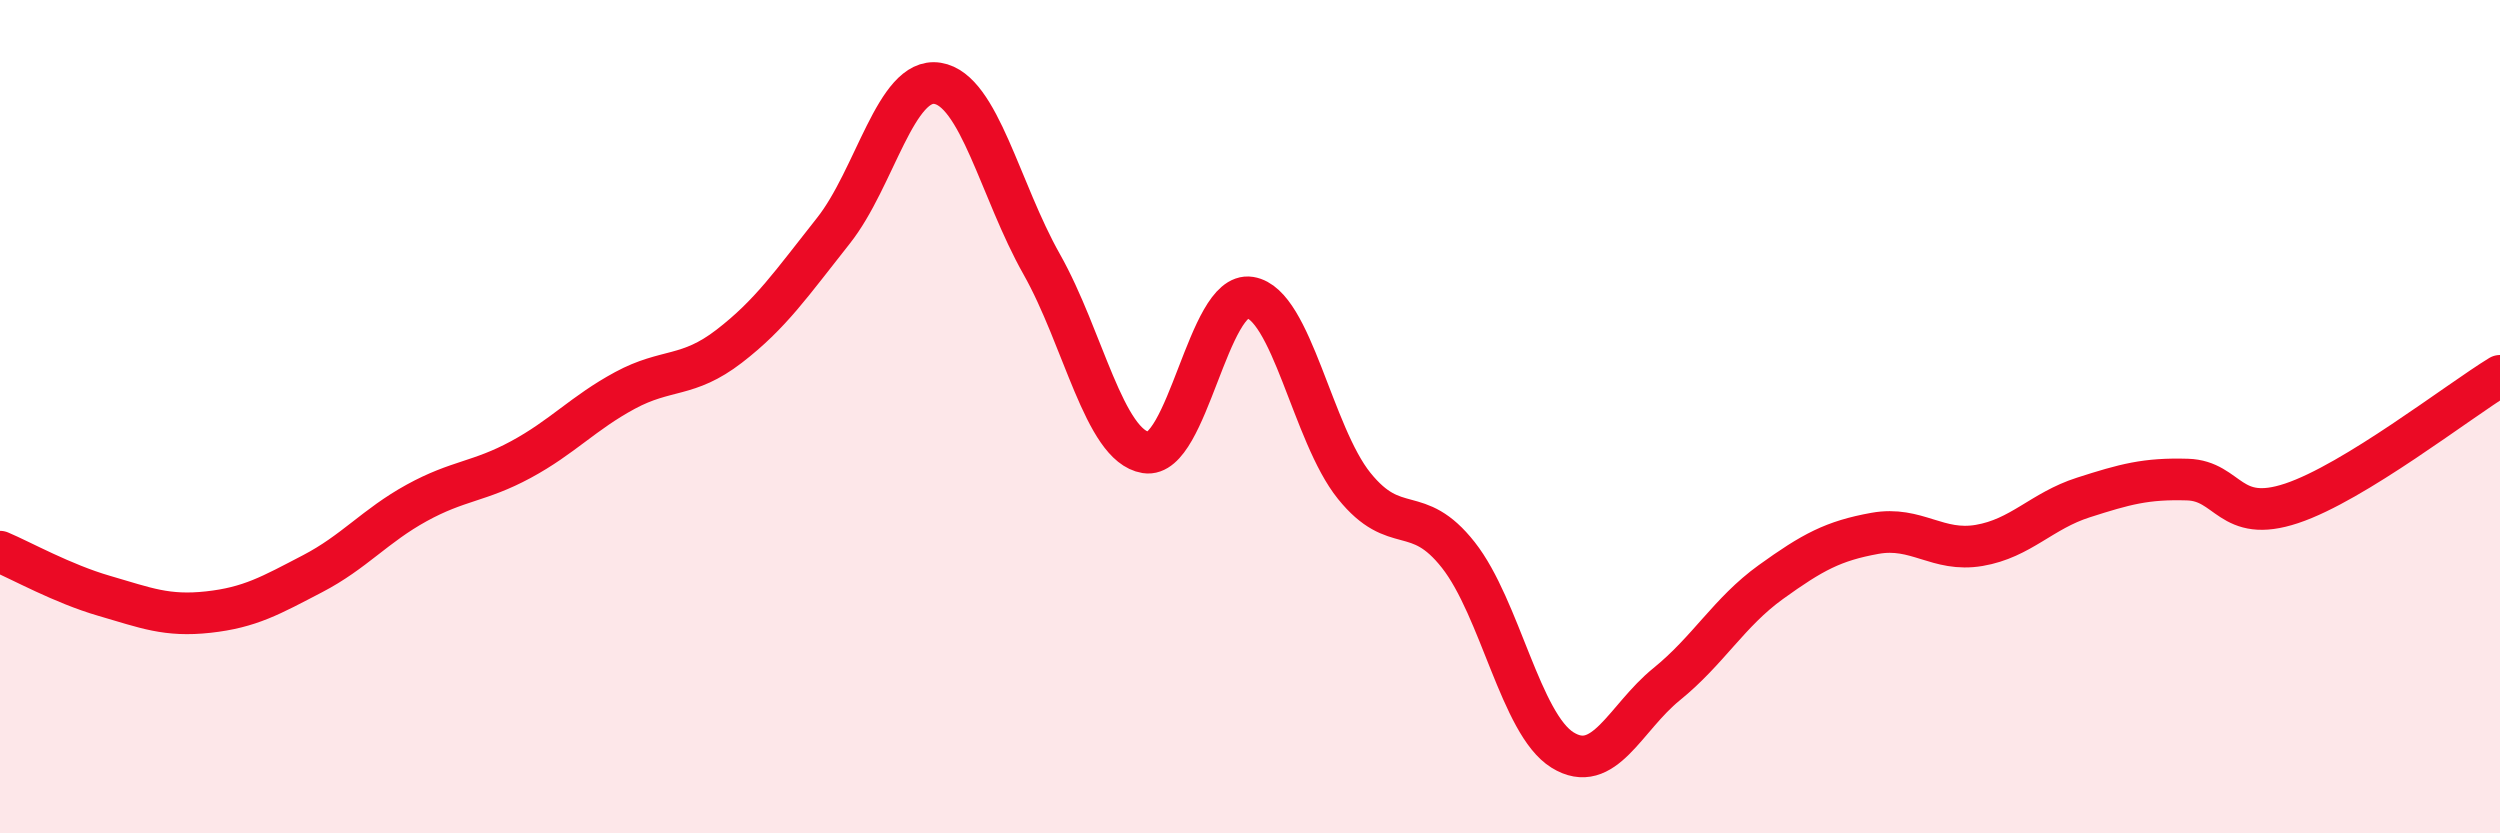
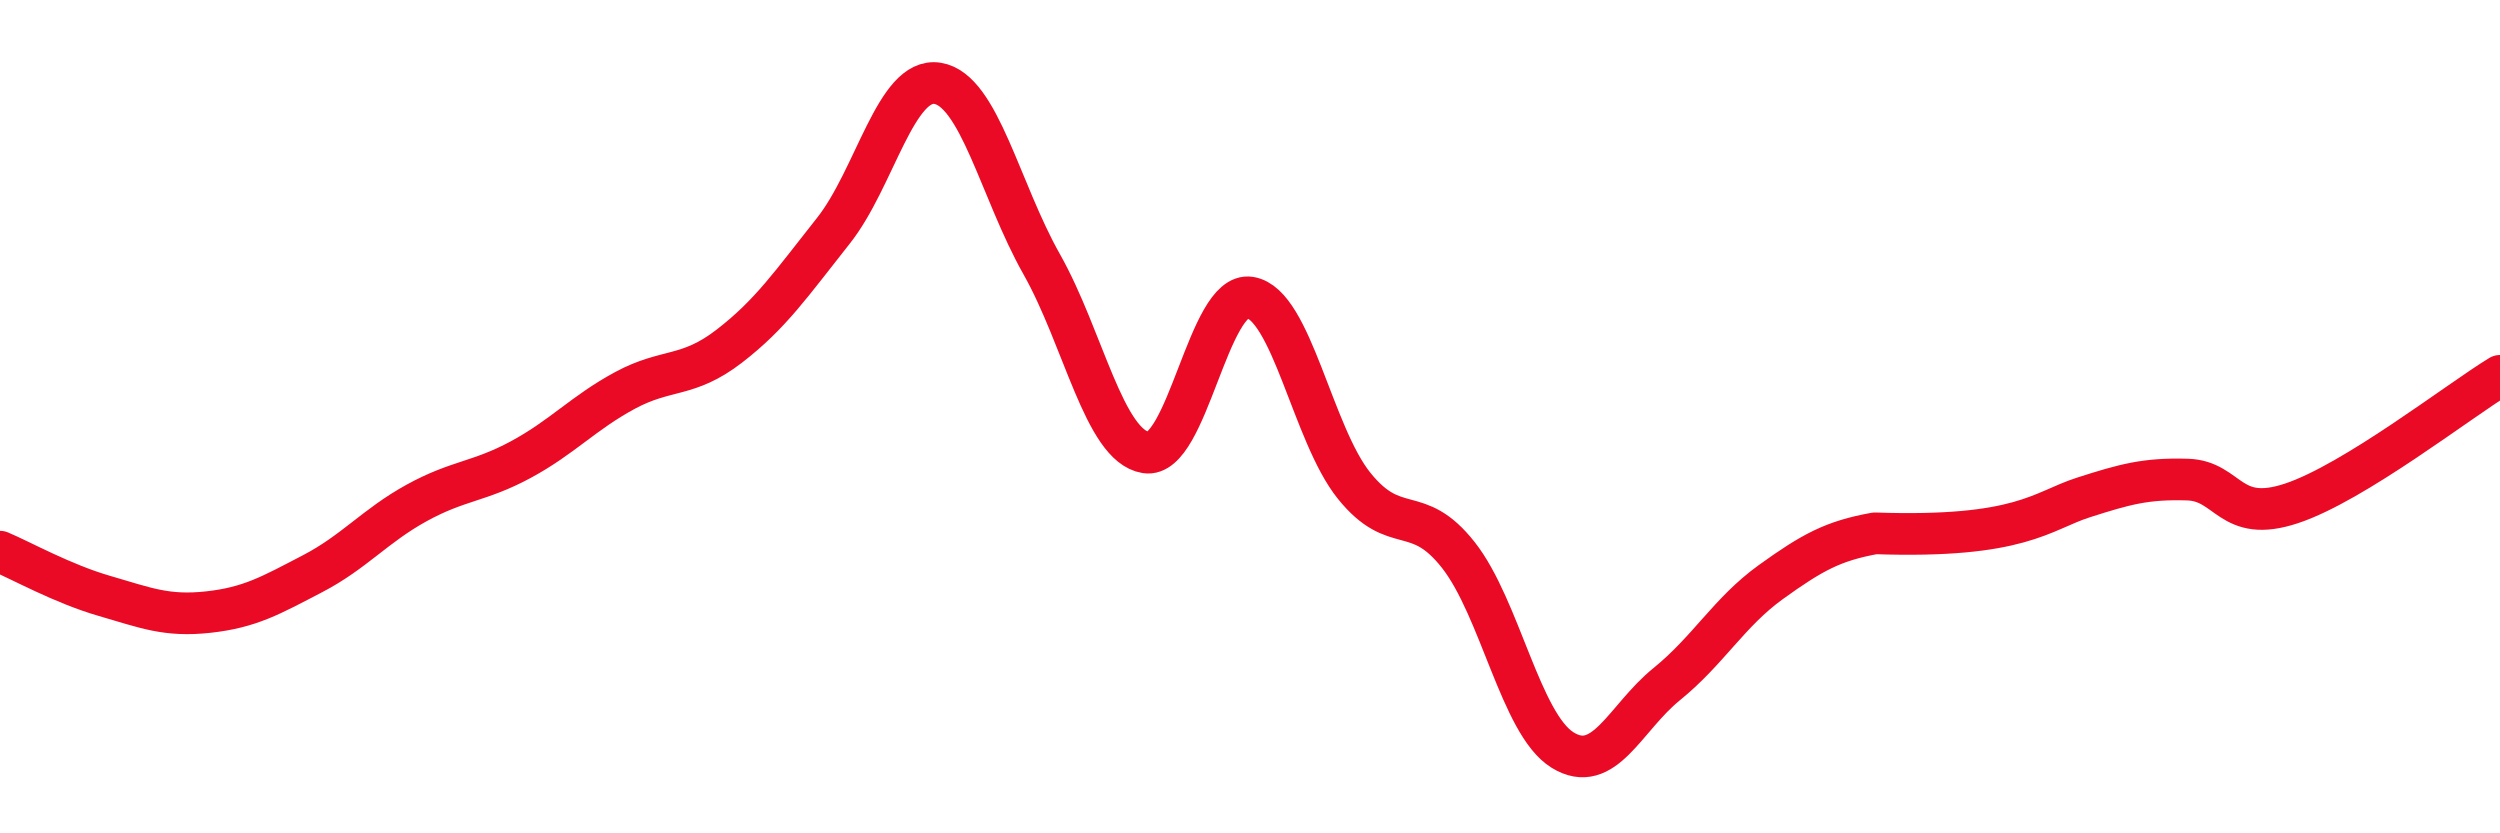
<svg xmlns="http://www.w3.org/2000/svg" width="60" height="20" viewBox="0 0 60 20">
-   <path d="M 0,13.24 C 0.5,13.45 1.5,14.01 2.5,14.3 C 3.5,14.59 4,14.8 5,14.69 C 6,14.58 6.5,14.29 7.5,13.77 C 8.5,13.25 9,12.62 10,12.07 C 11,11.52 11.5,11.57 12.5,11.03 C 13.5,10.49 14,9.91 15,9.37 C 16,8.83 16.5,9.08 17.5,8.31 C 18.5,7.54 19,6.8 20,5.54 C 21,4.28 21.5,1.84 22.5,2 C 23.5,2.16 24,4.57 25,6.34 C 26,8.11 26.5,10.7 27.5,10.86 C 28.5,11.02 29,6.98 30,7.14 C 31,7.3 31.5,10.42 32.5,11.66 C 33.5,12.9 34,12.05 35,13.32 C 36,14.59 36.5,17.38 37.5,18 C 38.5,18.62 39,17.23 40,16.42 C 41,15.61 41.5,14.69 42.5,13.97 C 43.5,13.25 44,12.98 45,12.8 C 46,12.62 46.5,13.26 47.5,13.09 C 48.5,12.92 49,12.26 50,11.94 C 51,11.62 51.5,11.48 52.5,11.51 C 53.5,11.54 53.5,12.58 55,12.08 C 56.5,11.58 59,9.63 60,9.02L60 20L0 20Z" fill="#EB0A25" opacity="0.1" stroke-linecap="round" stroke-linejoin="round" />
-   <path d="M 0,13.24 C 0.5,13.45 1.5,14.01 2.5,14.3 C 3.5,14.59 4,14.8 5,14.69 C 6,14.58 6.5,14.29 7.5,13.77 C 8.5,13.25 9,12.62 10,12.07 C 11,11.52 11.5,11.57 12.5,11.03 C 13.5,10.49 14,9.91 15,9.37 C 16,8.83 16.5,9.08 17.5,8.31 C 18.5,7.54 19,6.8 20,5.54 C 21,4.28 21.5,1.84 22.5,2 C 23.5,2.16 24,4.57 25,6.34 C 26,8.11 26.5,10.7 27.5,10.86 C 28.5,11.02 29,6.98 30,7.14 C 31,7.3 31.5,10.42 32.5,11.66 C 33.5,12.9 34,12.05 35,13.32 C 36,14.59 36.5,17.38 37.5,18 C 38.5,18.62 39,17.23 40,16.42 C 41,15.61 41.5,14.69 42.5,13.97 C 43.5,13.25 44,12.98 45,12.8 C 46,12.62 46.5,13.26 47.5,13.09 C 48.5,12.92 49,12.26 50,11.94 C 51,11.62 51.5,11.48 52.5,11.51 C 53.5,11.54 53.5,12.58 55,12.08 C 56.5,11.58 59,9.63 60,9.02" stroke="#EB0A25" stroke-width="1" fill="none" stroke-linecap="round" stroke-linejoin="round" />
+   <path d="M 0,13.24 C 0.5,13.45 1.5,14.01 2.5,14.3 C 3.5,14.59 4,14.8 5,14.69 C 6,14.58 6.5,14.29 7.5,13.77 C 8.5,13.25 9,12.62 10,12.07 C 11,11.52 11.5,11.57 12.5,11.03 C 13.5,10.49 14,9.91 15,9.37 C 16,8.83 16.5,9.08 17.5,8.31 C 18.5,7.54 19,6.8 20,5.54 C 21,4.28 21.5,1.84 22.5,2 C 23.5,2.16 24,4.57 25,6.34 C 26,8.11 26.5,10.7 27.5,10.86 C 28.5,11.02 29,6.98 30,7.14 C 31,7.3 31.5,10.42 32.5,11.66 C 33.5,12.9 34,12.05 35,13.32 C 36,14.59 36.5,17.38 37.5,18 C 38.5,18.62 39,17.23 40,16.42 C 41,15.61 41.5,14.69 42.5,13.97 C 43.5,13.25 44,12.98 45,12.8 C 48.5,12.92 49,12.26 50,11.94 C 51,11.62 51.5,11.48 52.5,11.51 C 53.5,11.54 53.5,12.58 55,12.08 C 56.5,11.58 59,9.63 60,9.02" stroke="#EB0A25" stroke-width="1" fill="none" stroke-linecap="round" stroke-linejoin="round" />
</svg>